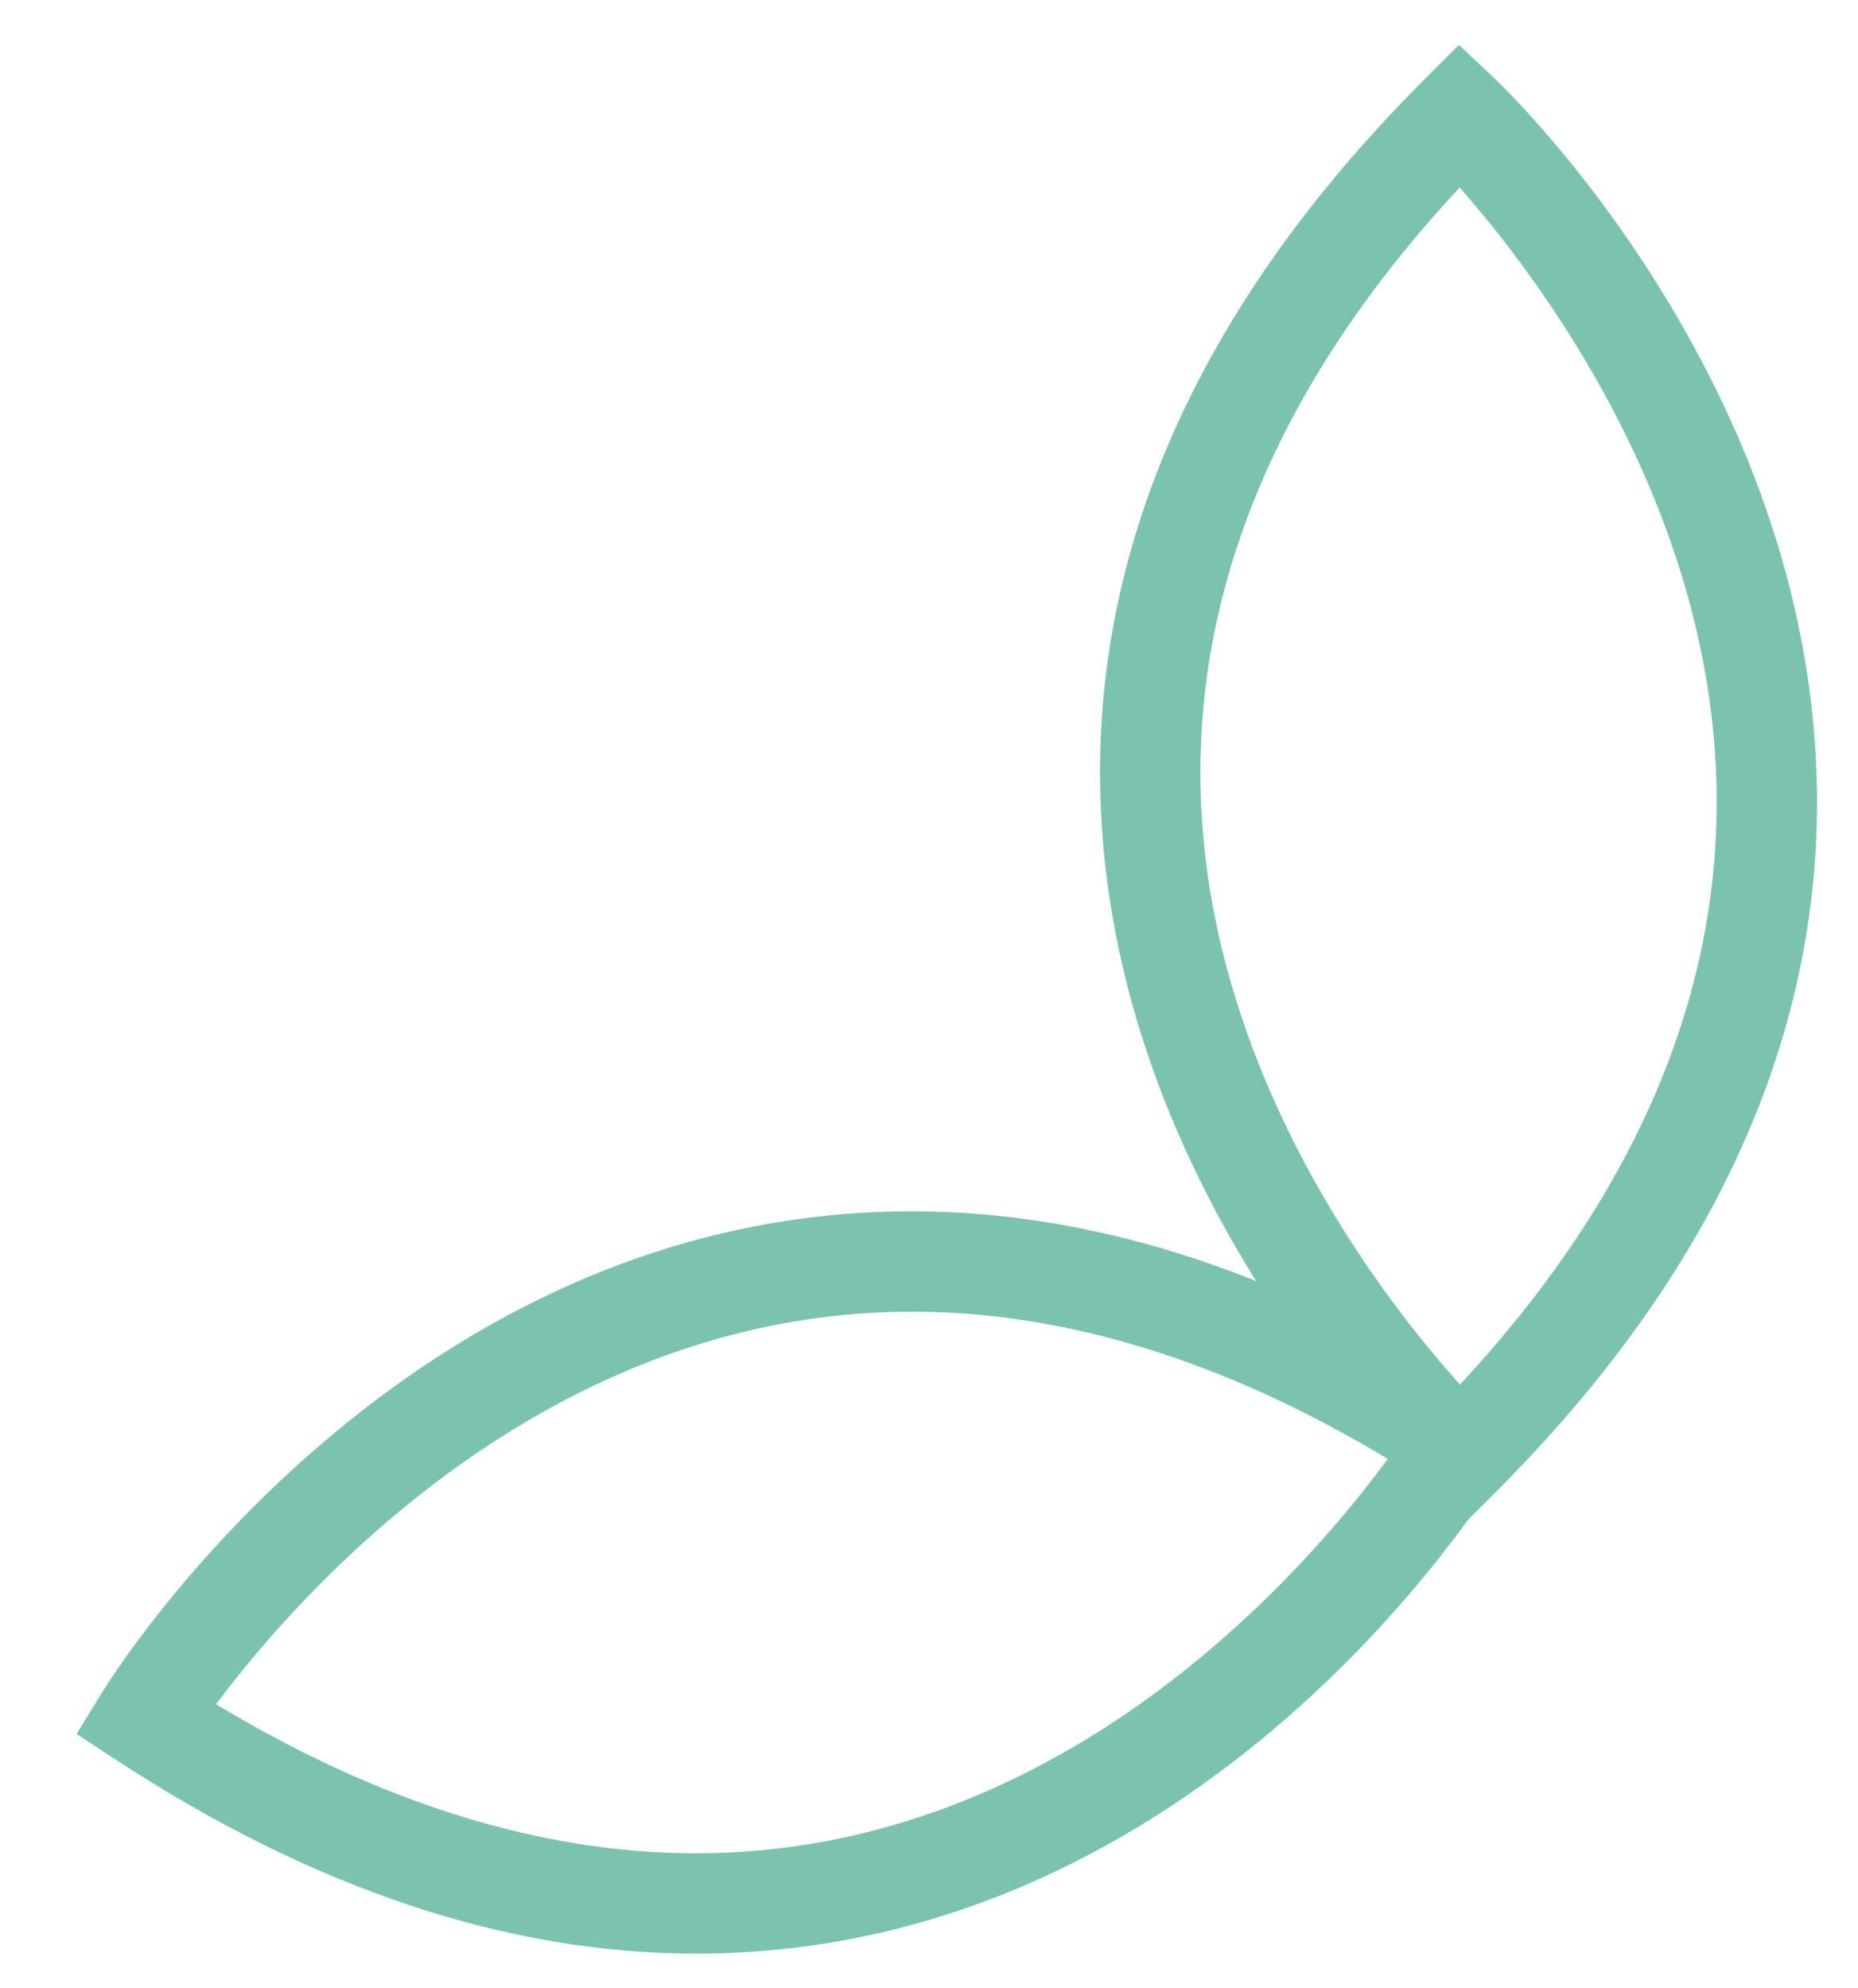
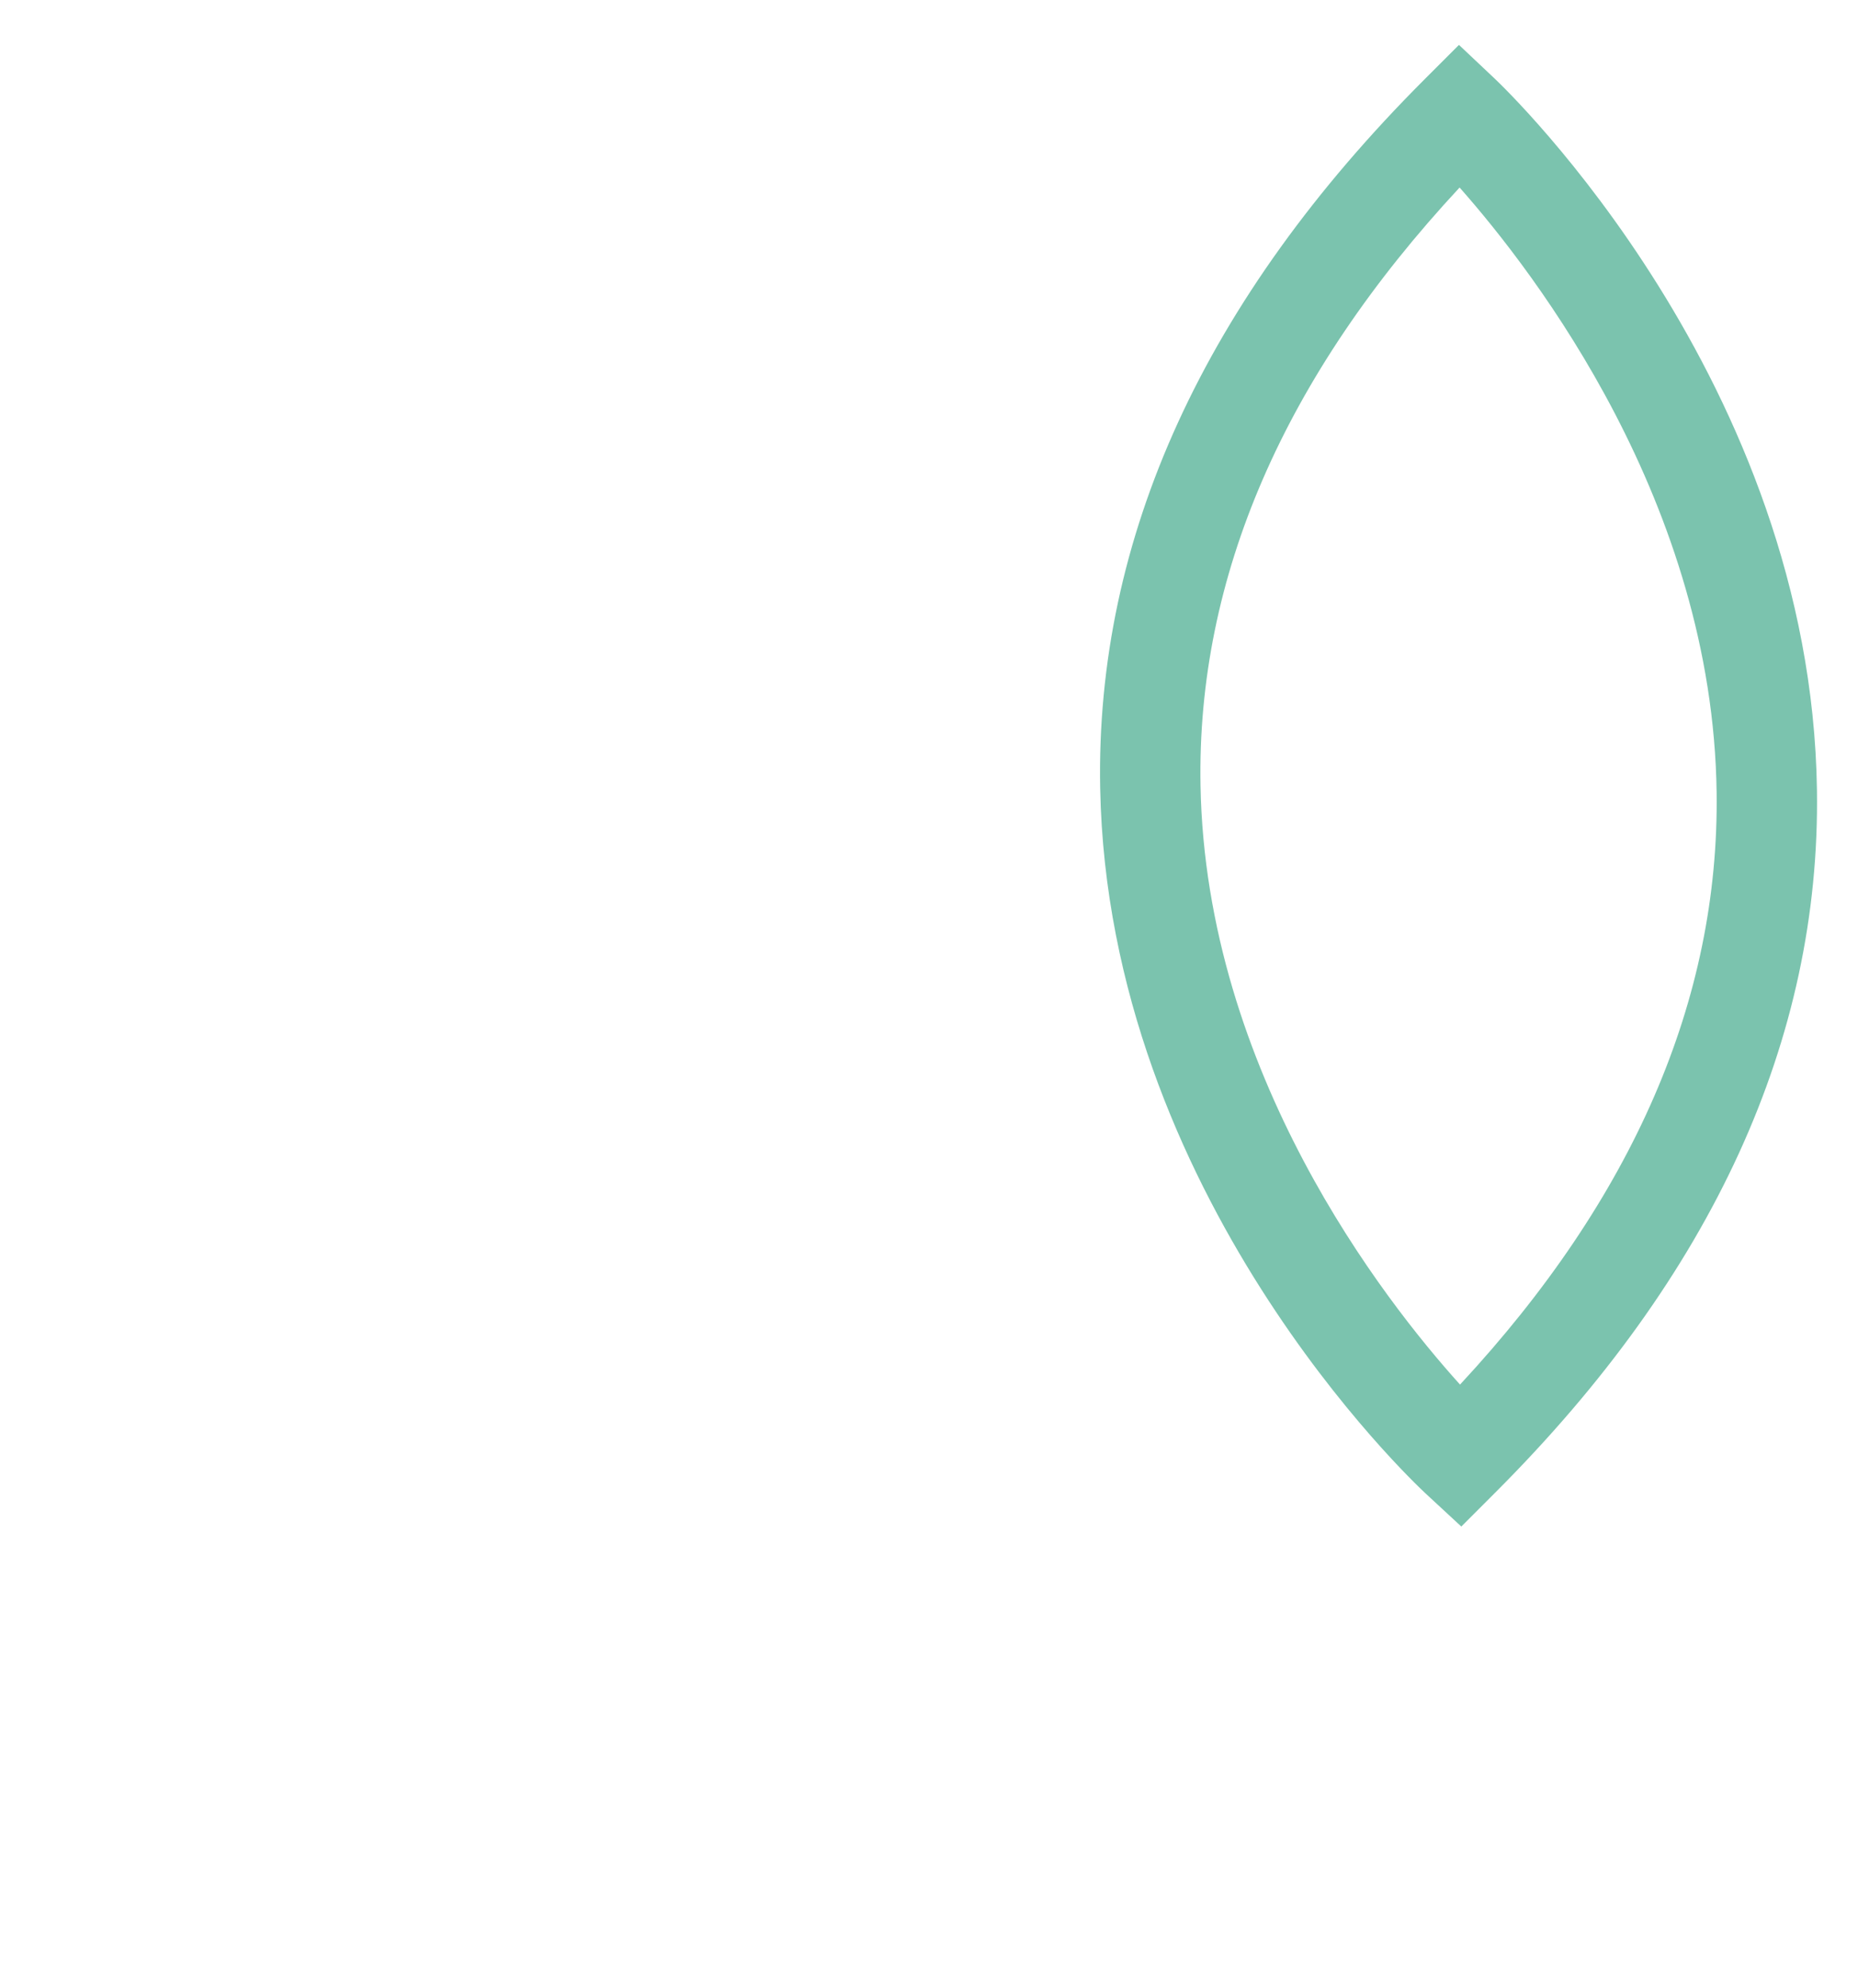
<svg xmlns="http://www.w3.org/2000/svg" version="1.1" id="Layer_1" x="0px" y="0px" width="185.129px" height="198.107px" viewBox="0 0 185.129 198.107" enable-background="new 0 0 185.129 198.107" xml:space="preserve">
  <g>
    <path fill="#7BC3AE" d="M145.604,152.107l-3.53-3.268c-1.293-1.197-31.671-29.771-32.453-70.285   c-0.482-24.951,10.39-48.719,32.314-70.644l3.435-3.435l3.532,3.333c1.288,1.215,31.548,30.232,32.137,70.923   c0.359,24.815-10.418,48.357-32.033,69.972L145.604,152.107z M145.432,18.686c-17.511,18.832-26.19,38.857-25.814,59.589   c0.518,28.582,18.258,51.264,25.857,59.688c17.243-18.558,25.841-38.387,25.567-59C170.659,50.233,153.011,27.248,145.432,18.686z" />
  </g>
  <g>
-     <path fill="#7BC3AE" d="M69.344,194.665c-18.755,0-38.151-6.469-57.65-19.227l-4.065-2.659l2.541-4.14   c1.201-1.958,30.005-47.941,80.681-47.941c18.679,0,37.929,6.398,57.214,19.017l4.026,2.634l-2.478,4.124   C148.432,148.44,120.087,194.665,69.344,194.665z M21.53,169.813c16.342,9.858,32.407,14.852,47.814,14.852   c36.695,0,61.043-28.528,68.925-39.298c-16.152-9.736-32.084-14.669-47.419-14.669C54.194,130.698,29.552,159.061,21.53,169.813z" />
-   </g>
+     </g>
</svg>